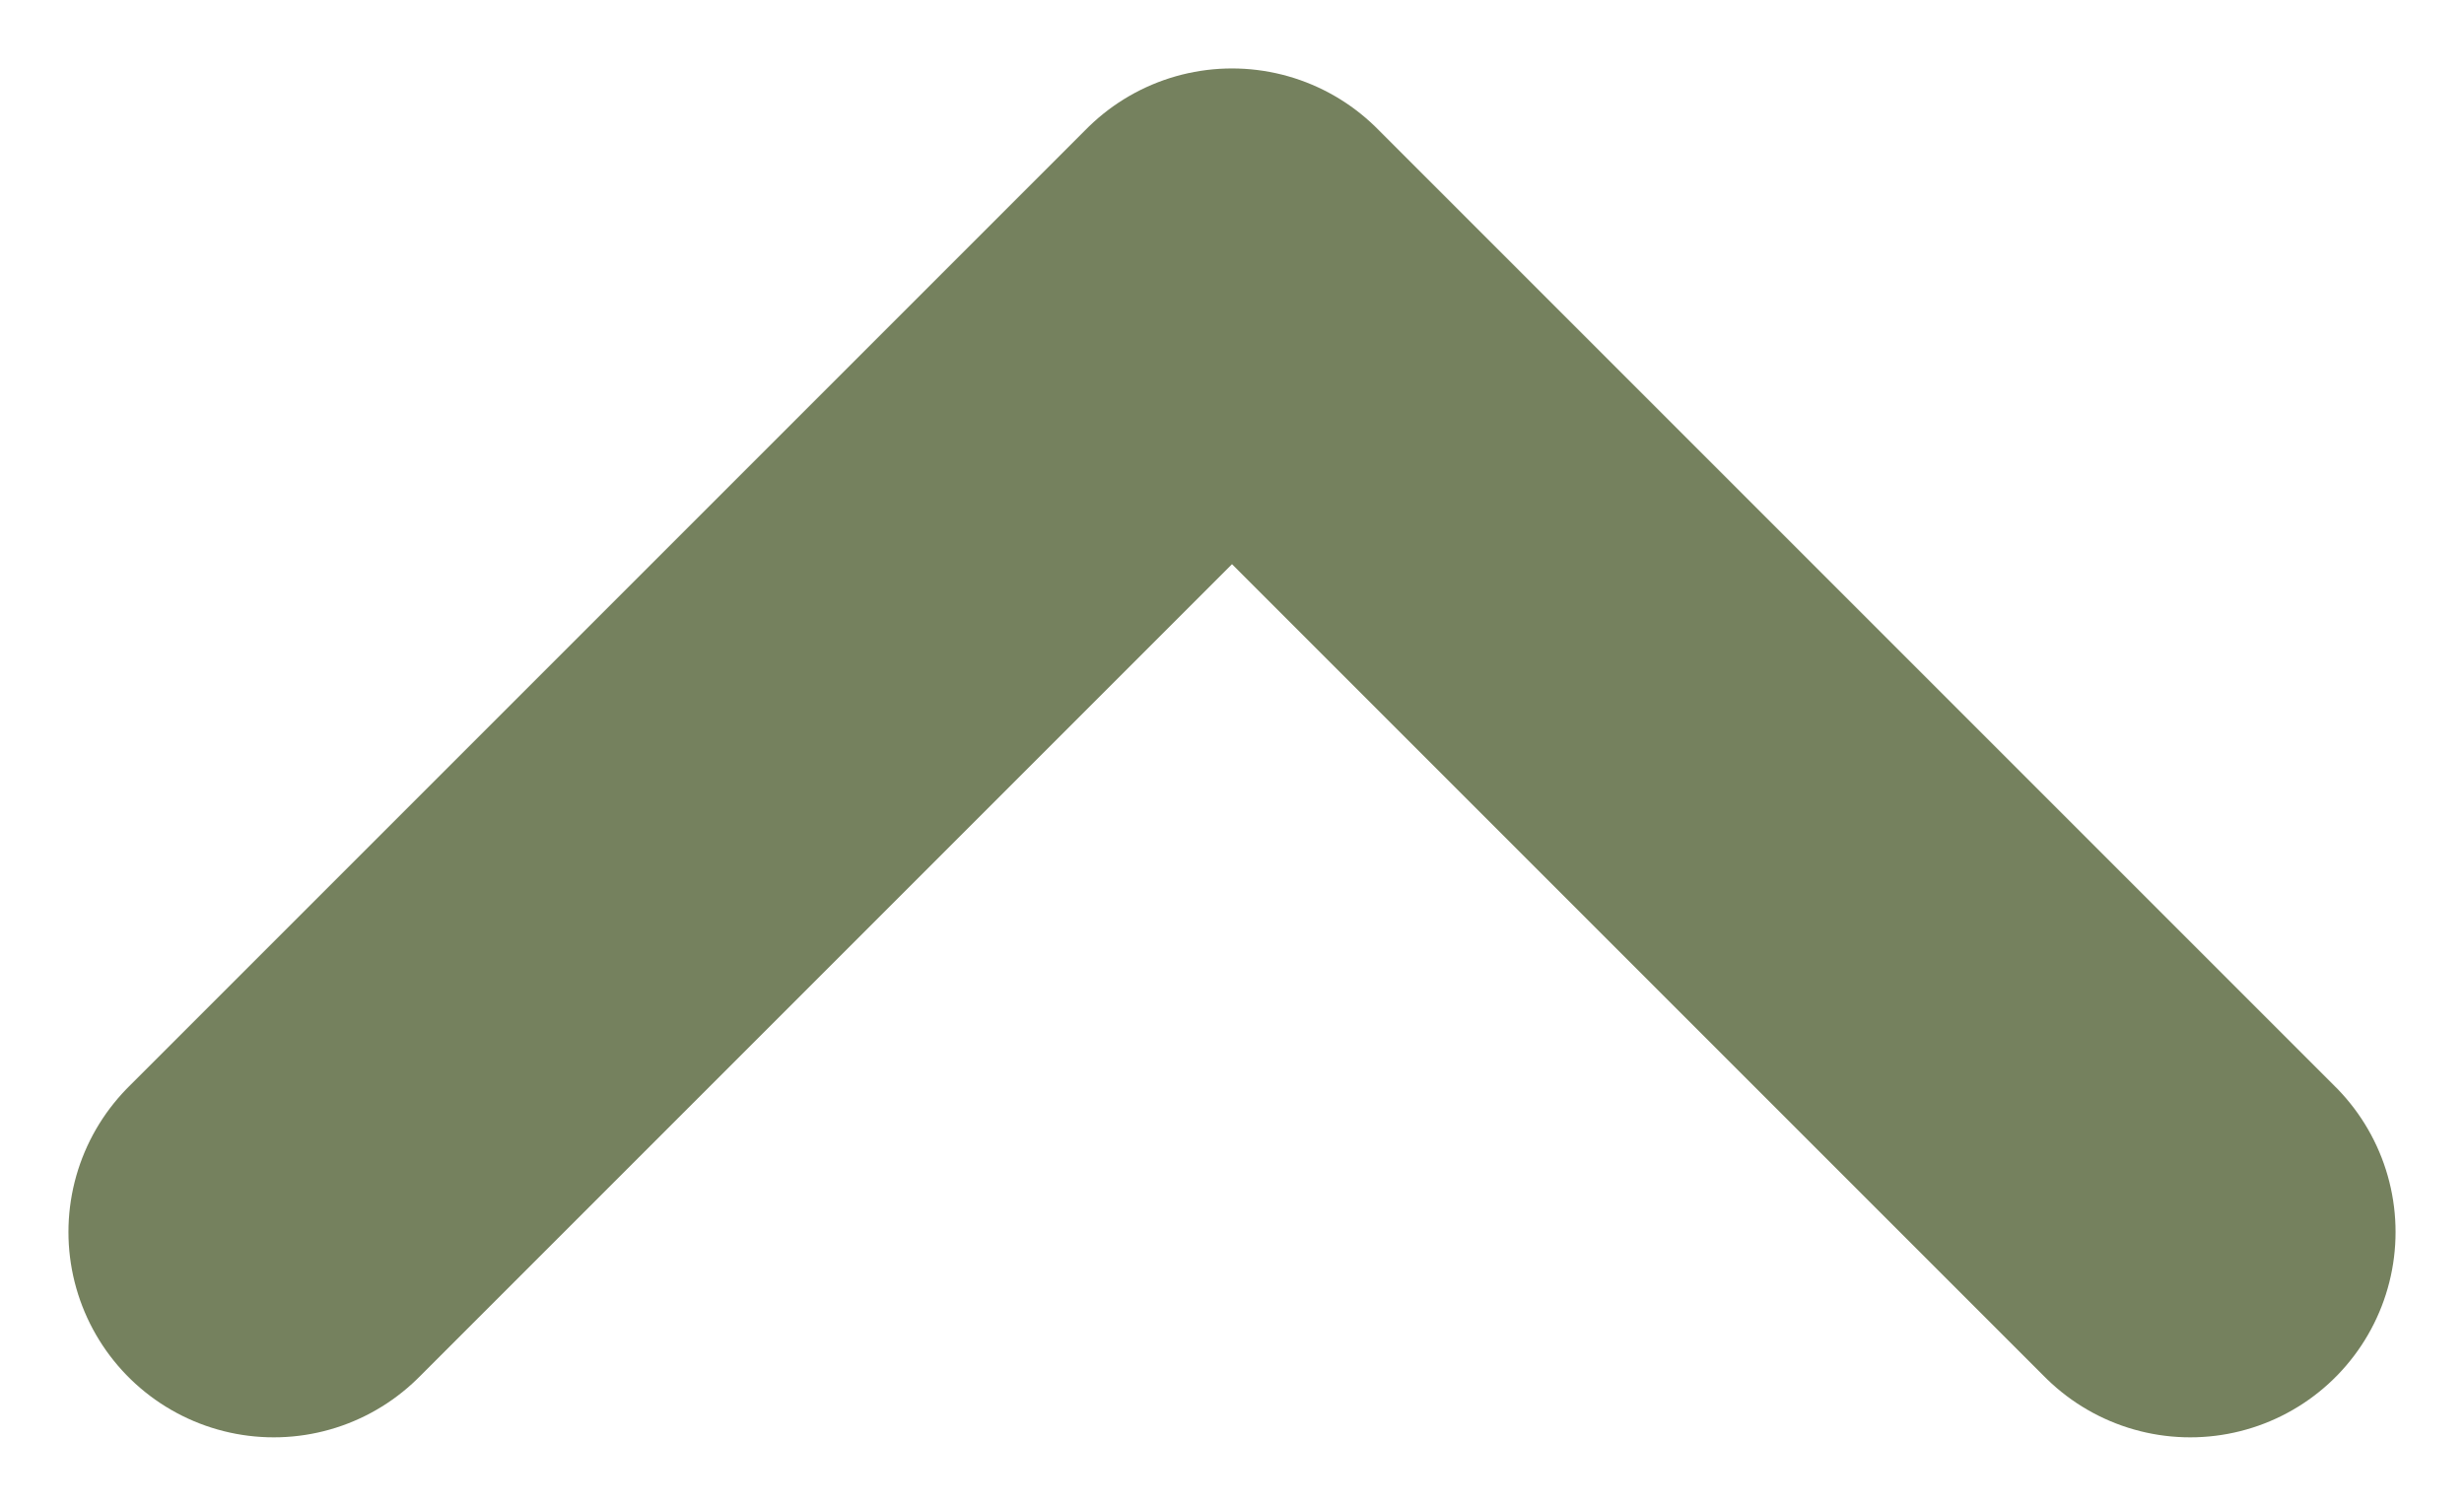
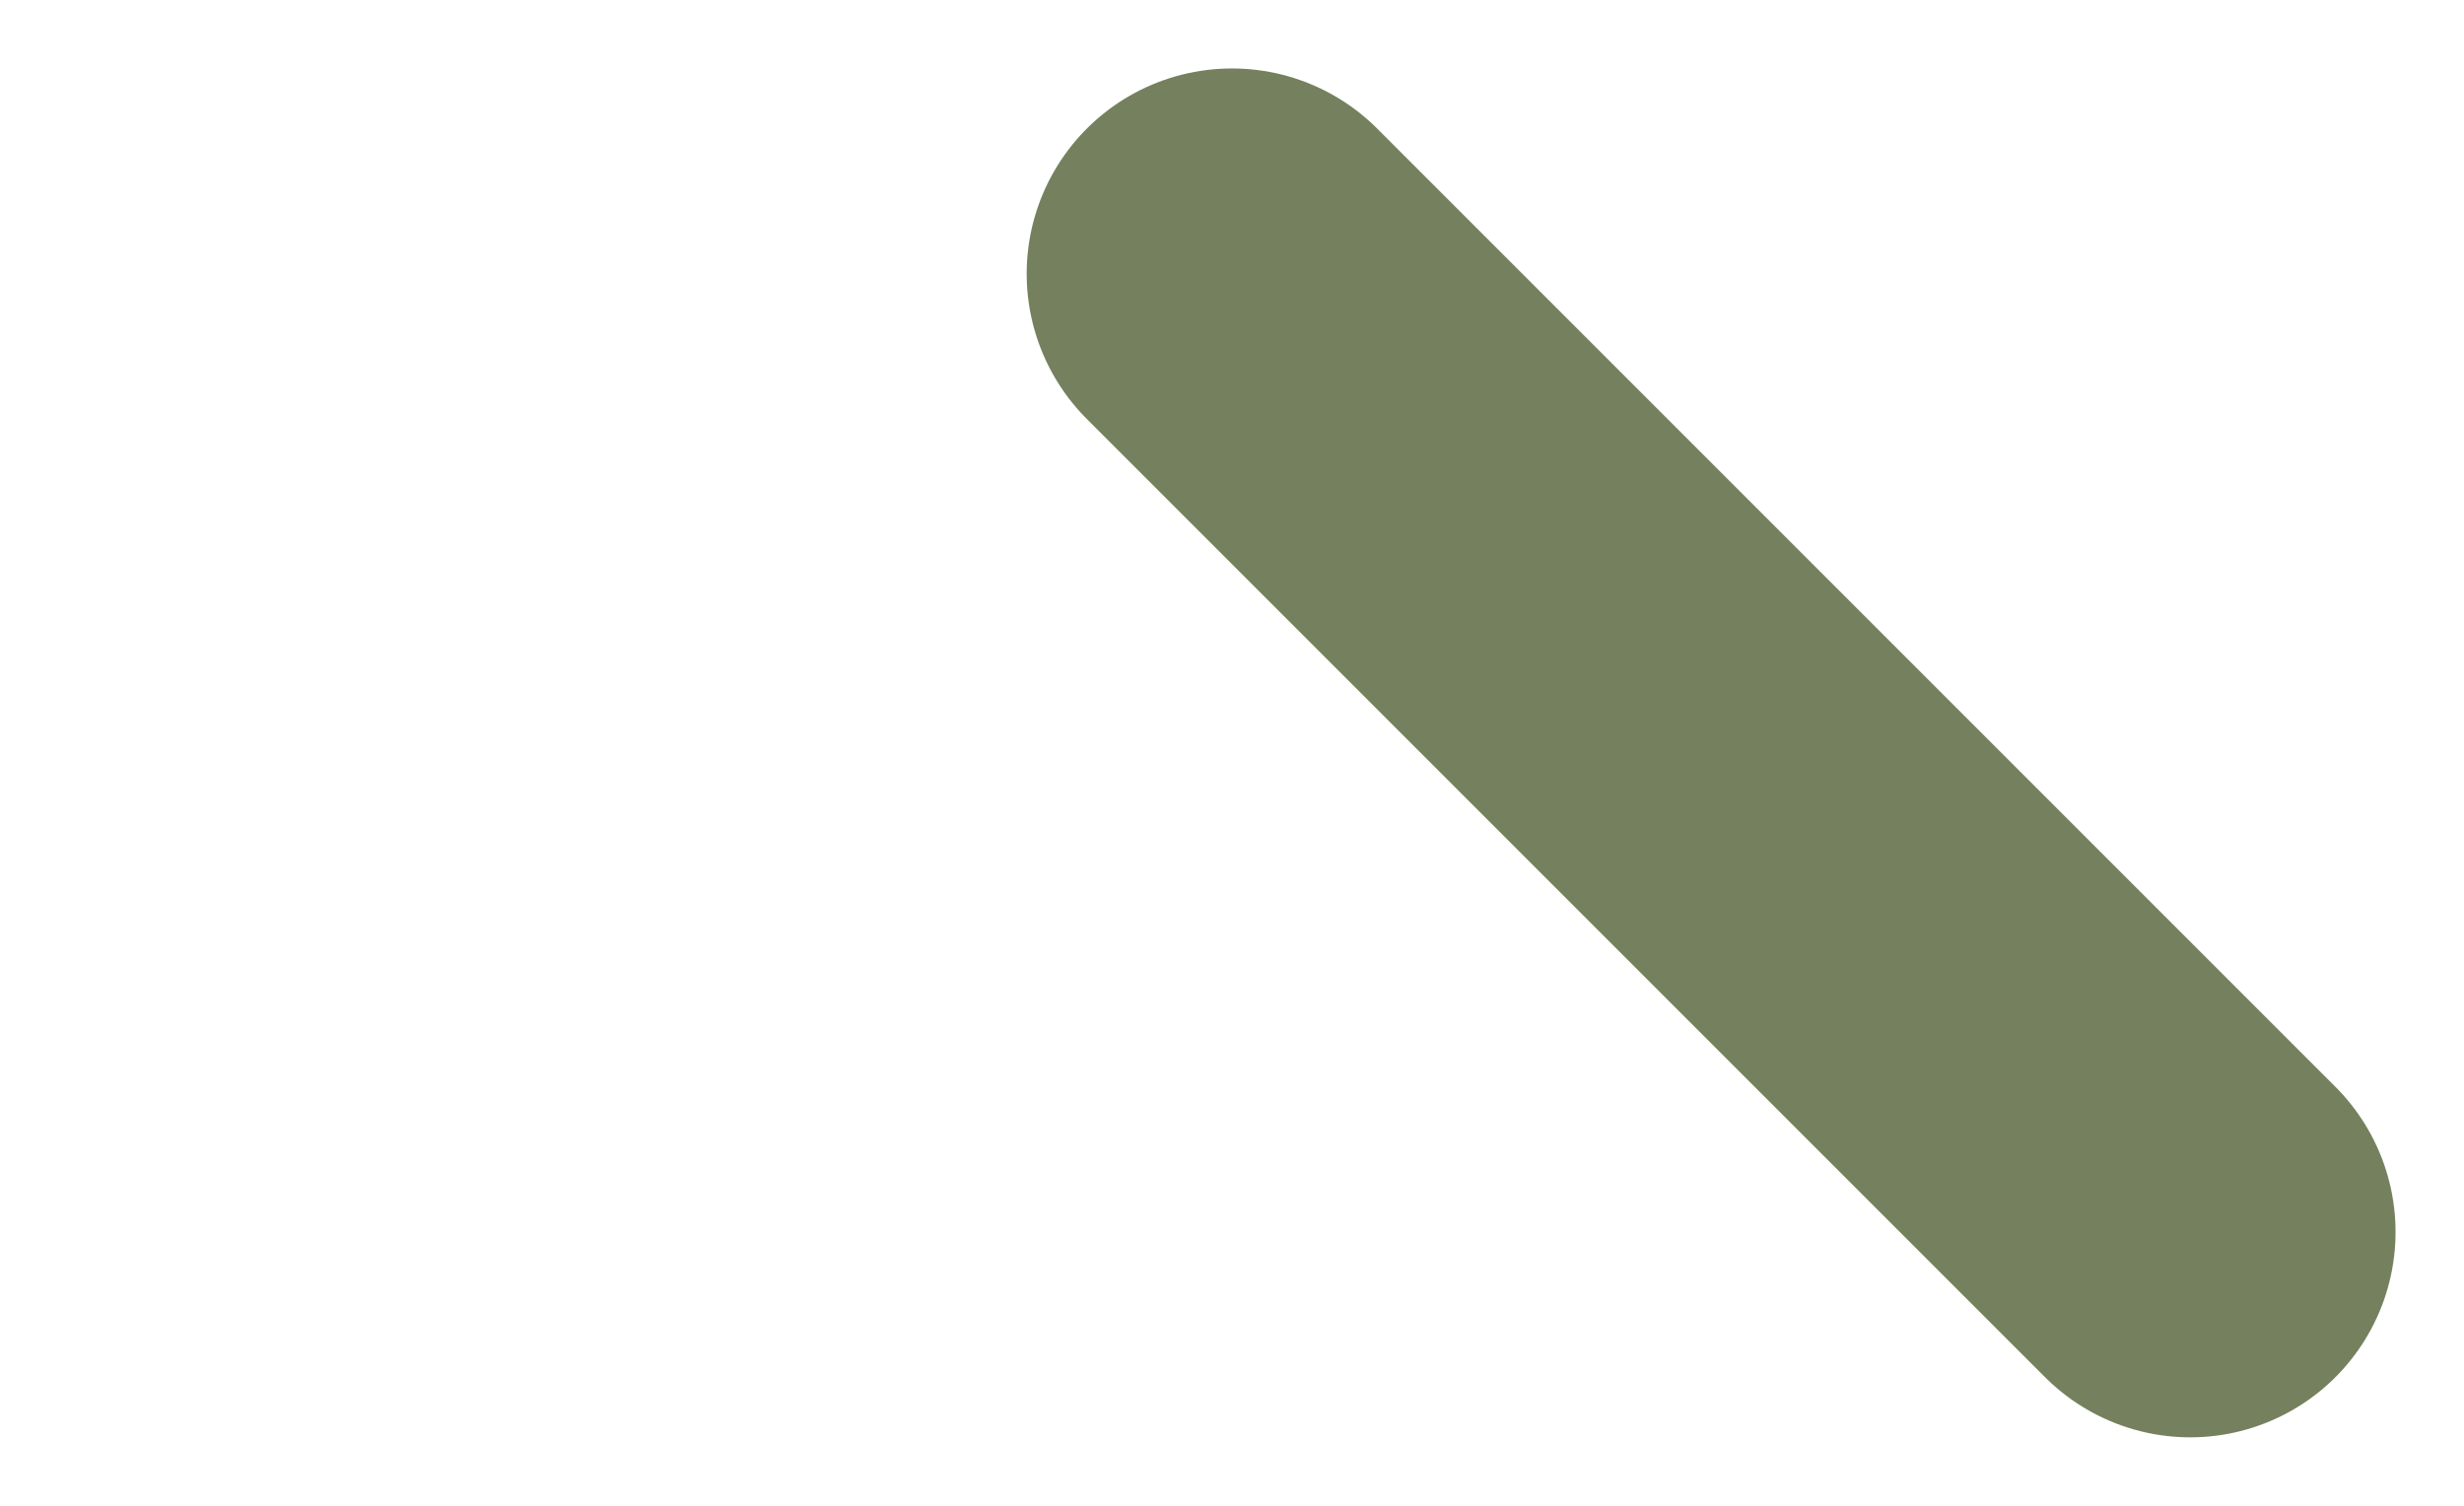
<svg xmlns="http://www.w3.org/2000/svg" width="18" height="11" viewBox="0 0 18 11" fill="none">
-   <path d="M16 9L9 2L2 9" stroke="#75815E" stroke-width="3" stroke-linecap="round" stroke-linejoin="round" />
+   <path d="M16 9L9 2" stroke="#75815E" stroke-width="3" stroke-linecap="round" stroke-linejoin="round" />
</svg>